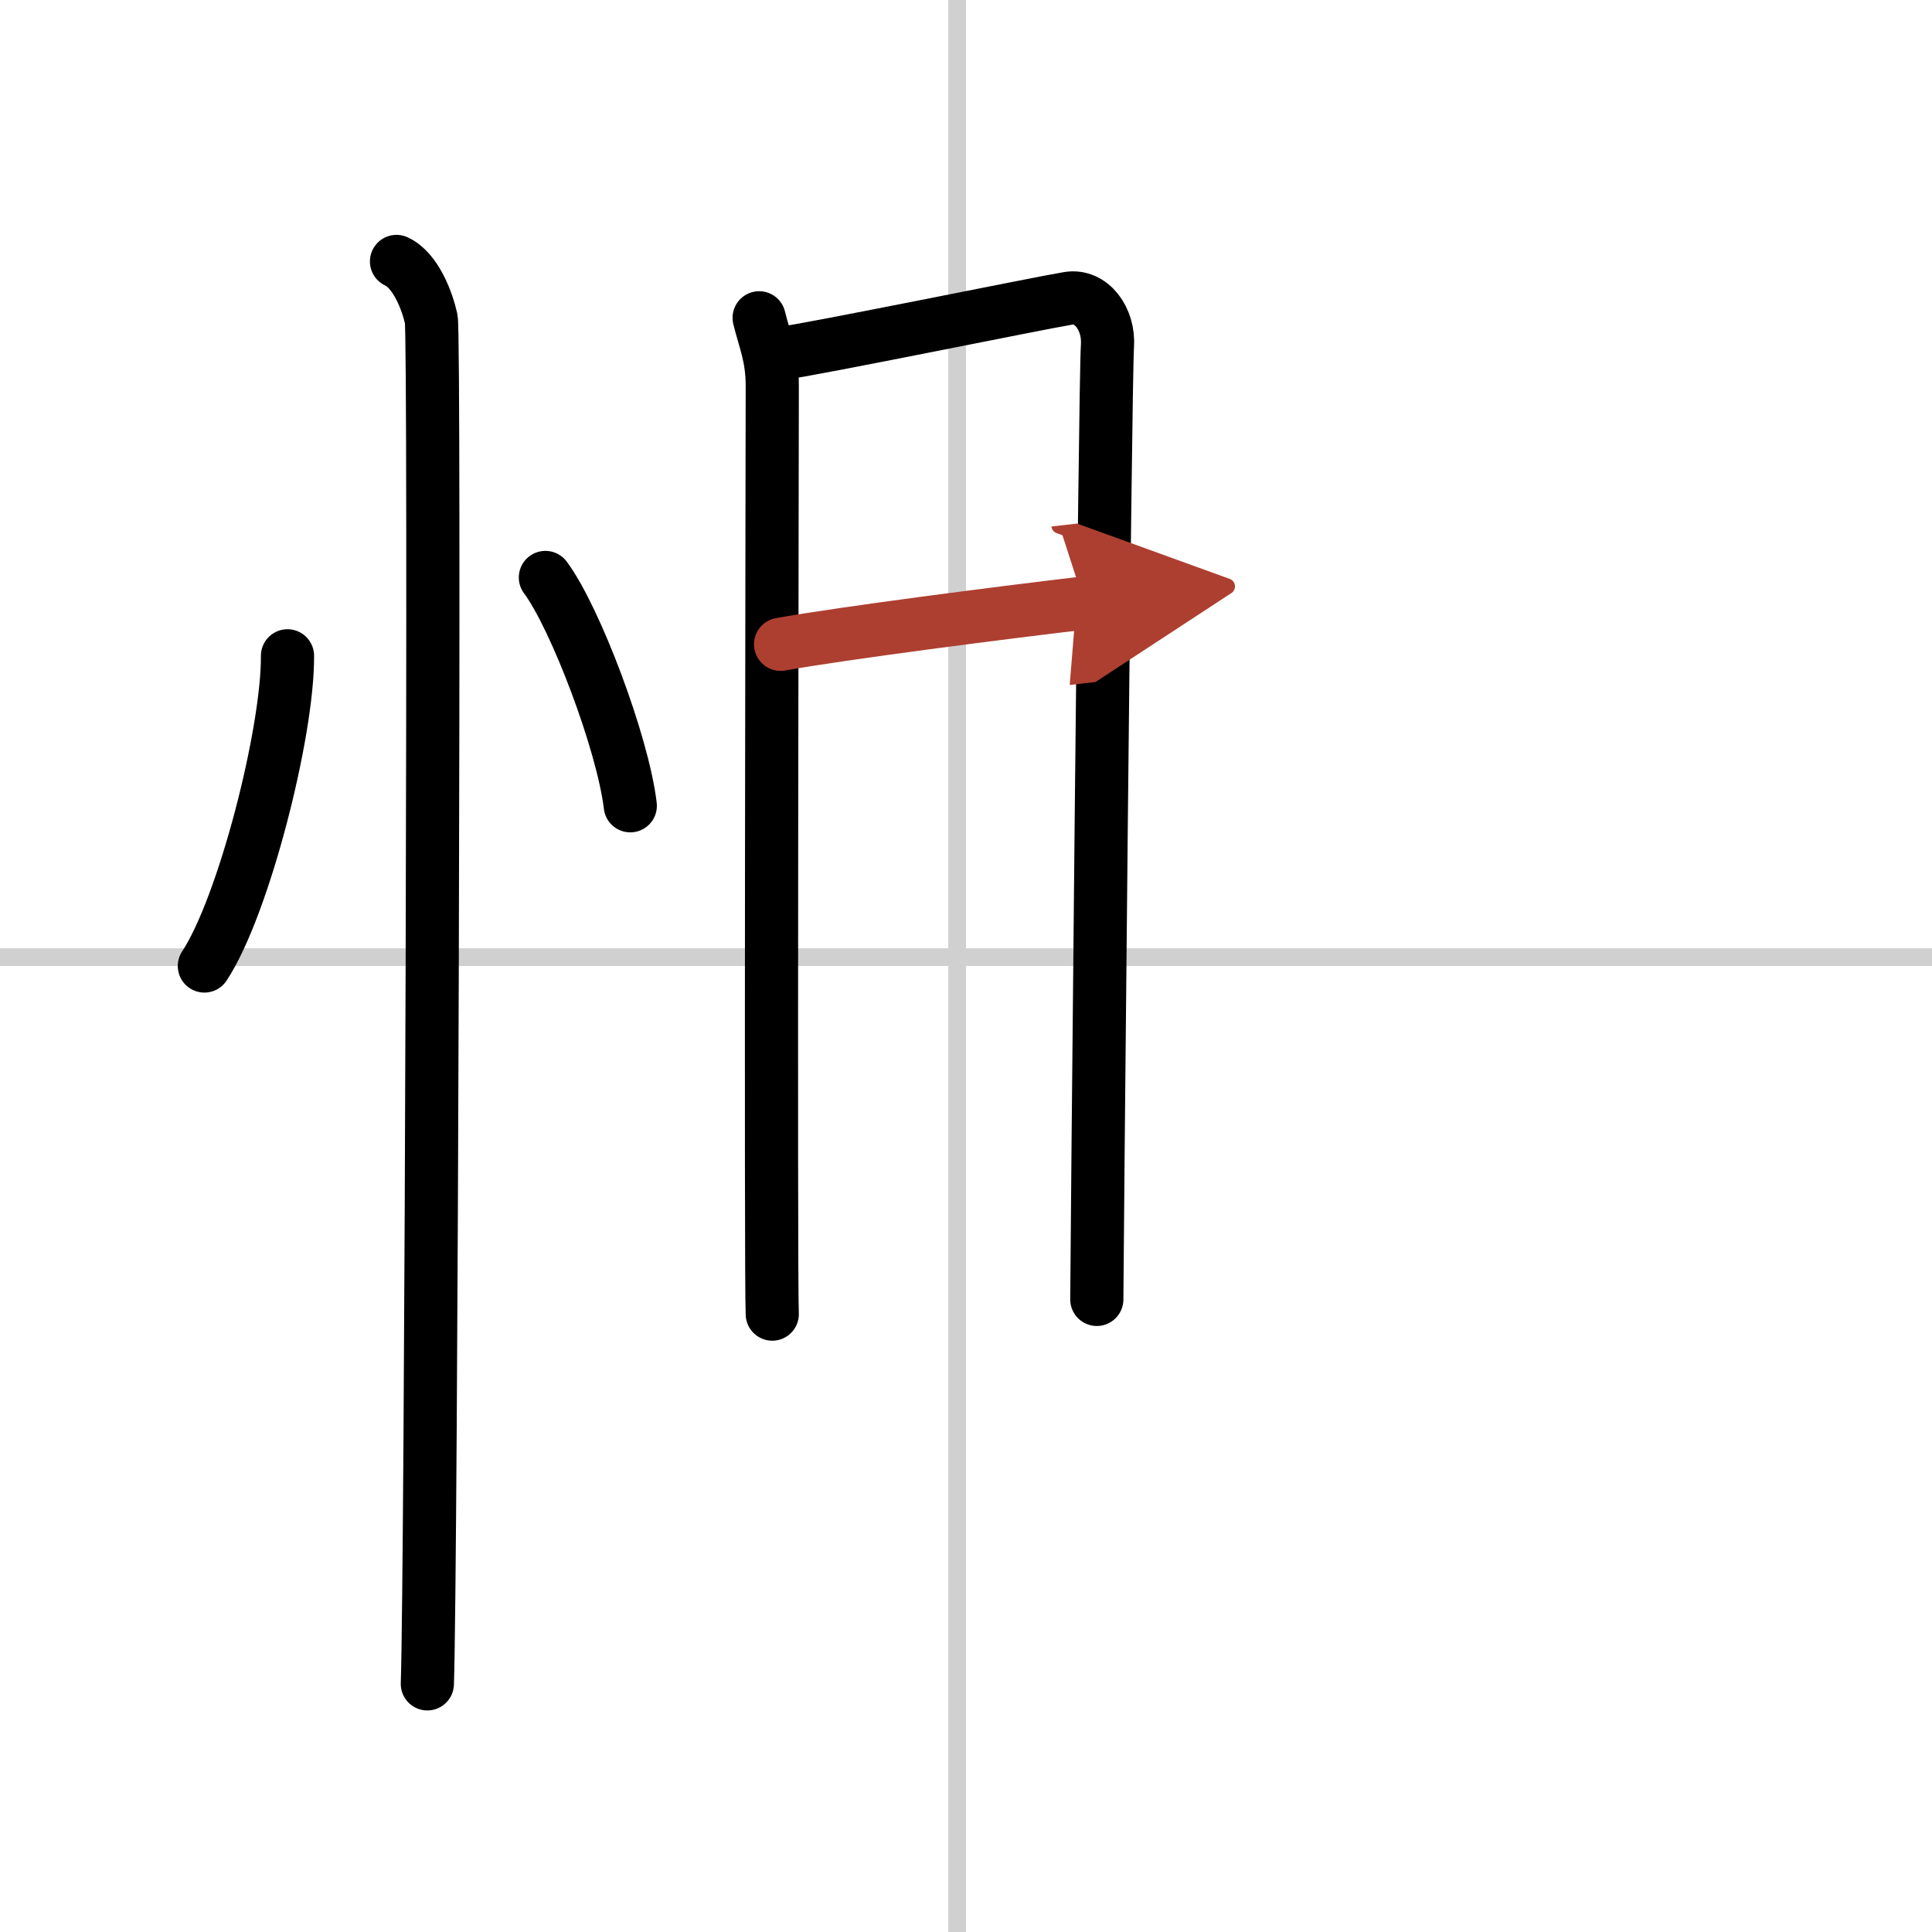
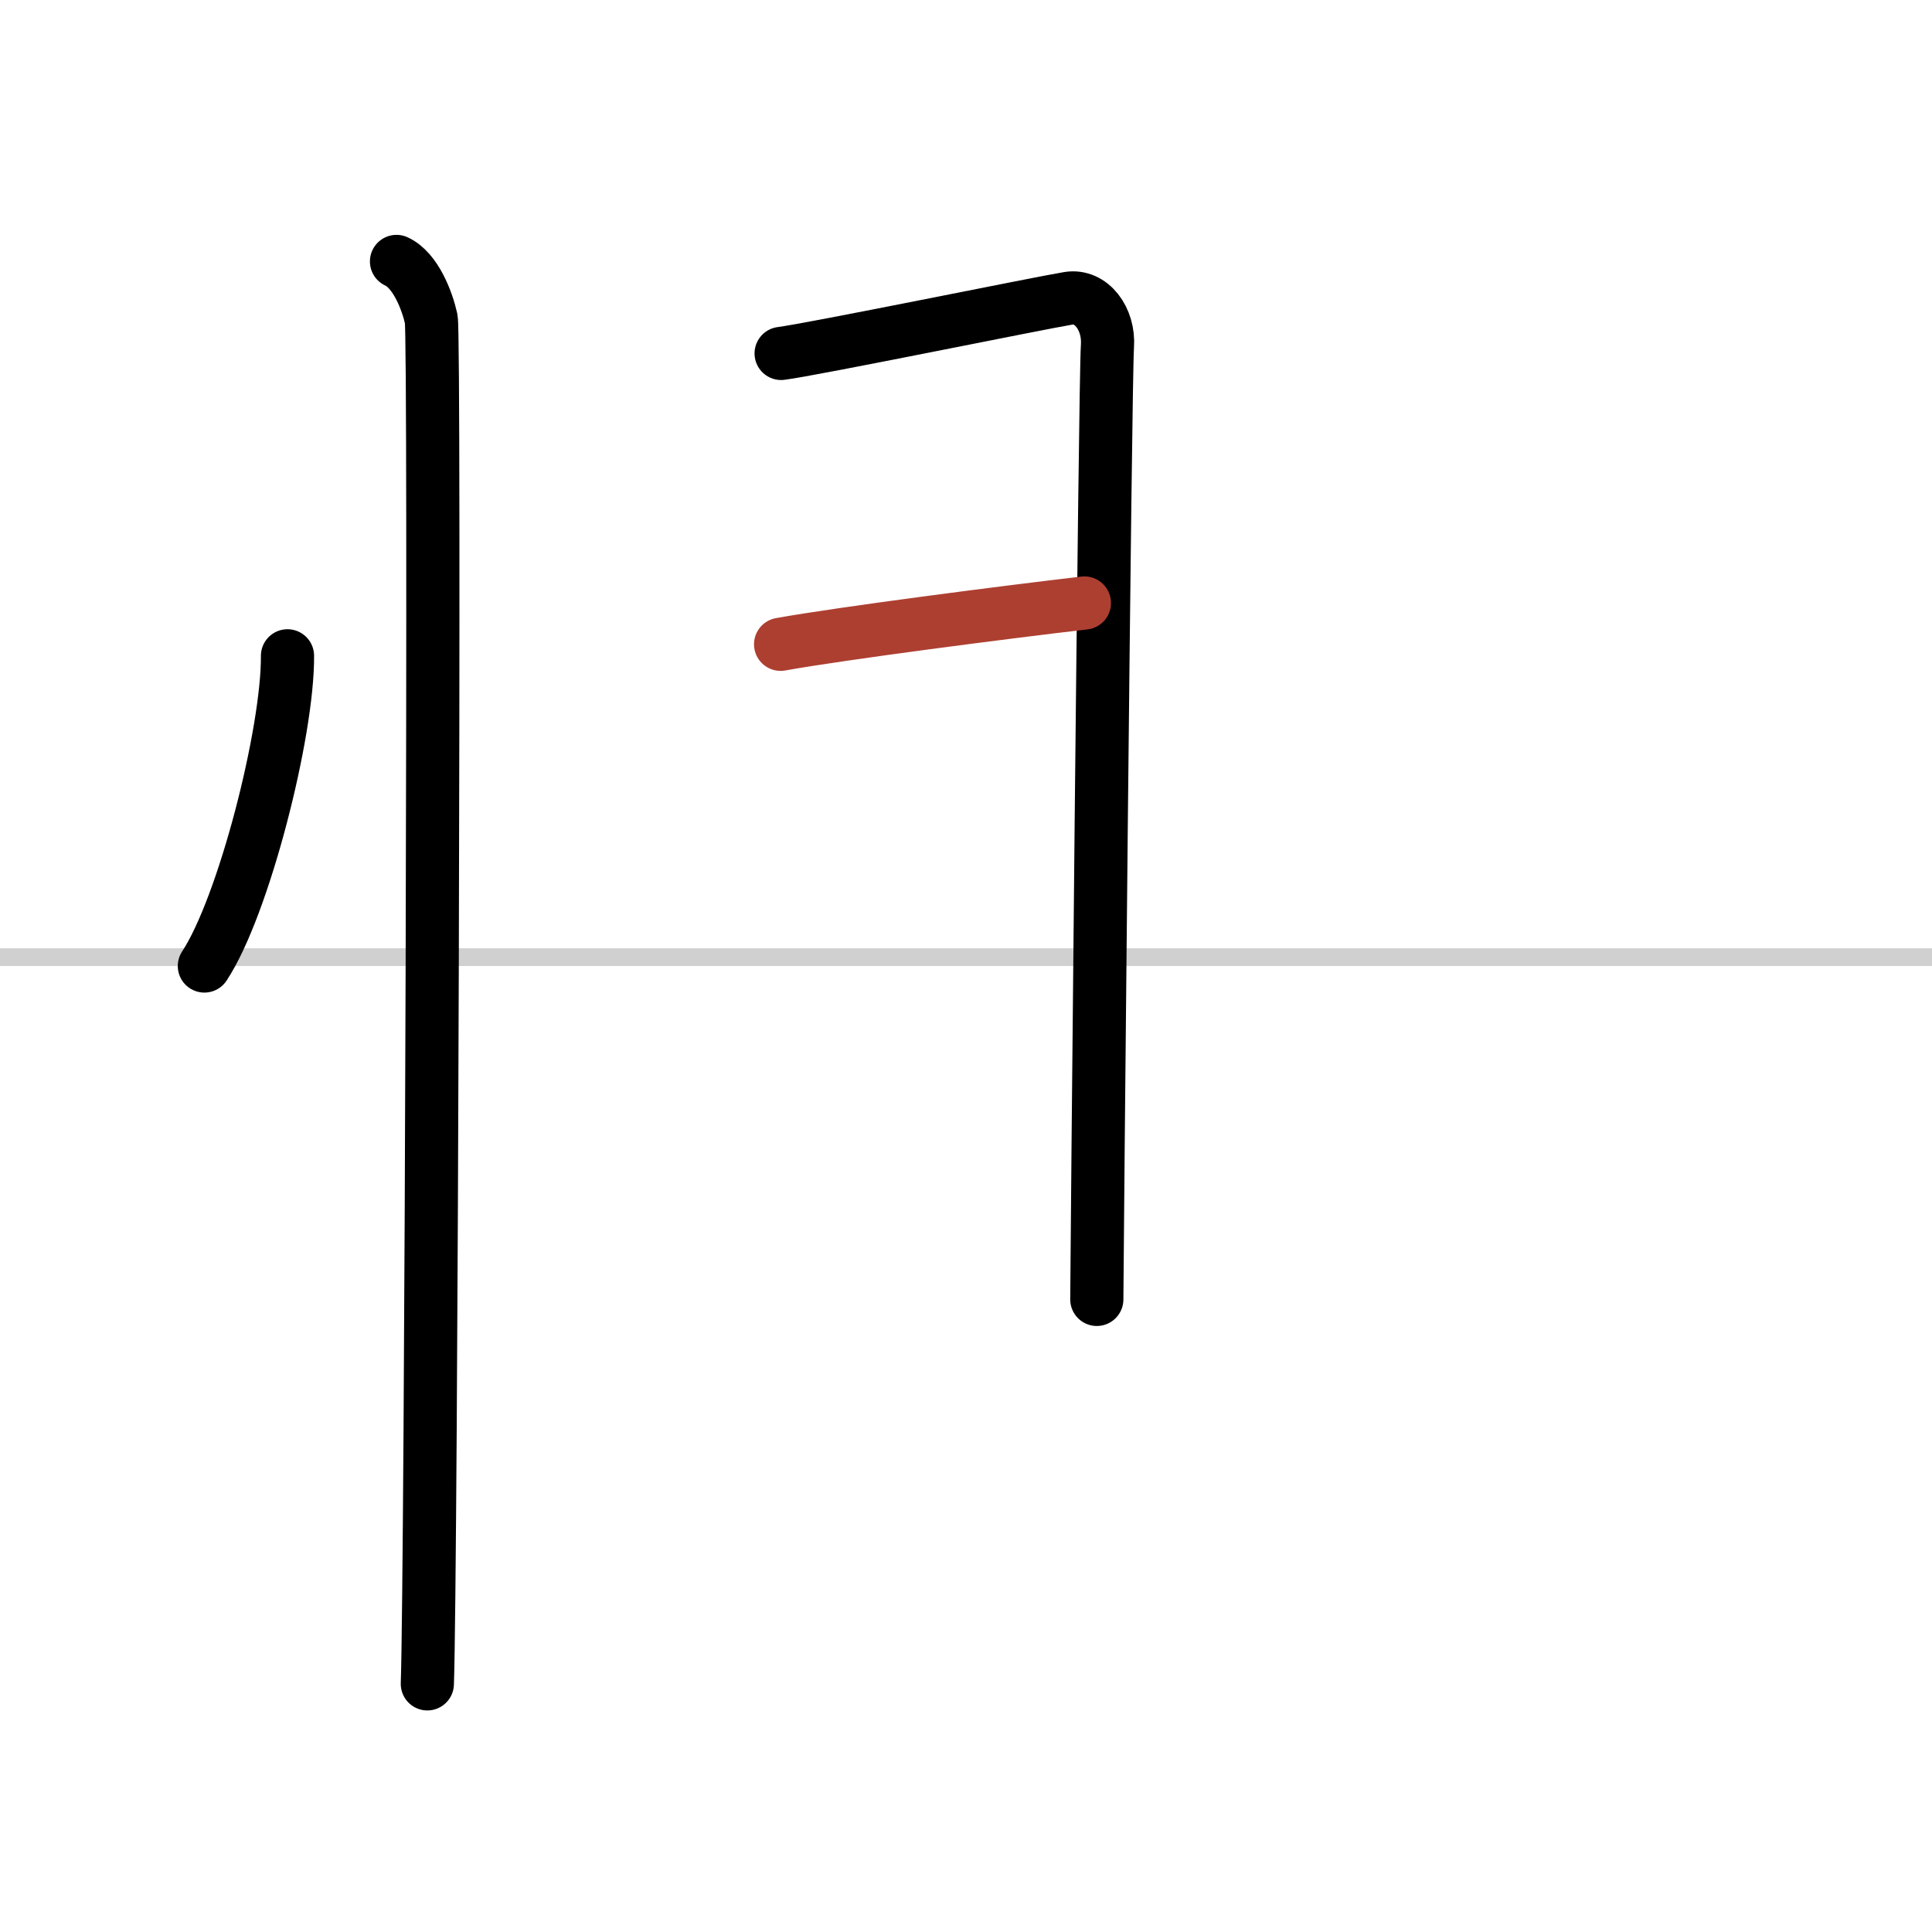
<svg xmlns="http://www.w3.org/2000/svg" width="400" height="400" viewBox="0 0 109 109">
  <defs>
    <marker id="a" markerWidth="4" orient="auto" refX="1" refY="5" viewBox="0 0 10 10">
-       <polyline points="0 0 10 5 0 10 1 5" fill="#ad3f31" stroke="#ad3f31" />
-     </marker>
+       </marker>
  </defs>
  <g fill="none" stroke="#000" stroke-linecap="round" stroke-linejoin="round" stroke-width="3">
    <rect width="100%" height="100%" fill="#fff" stroke="#fff" />
-     <line x1="54" x2="54" y2="109" stroke="#d0d0d0" stroke-width="1" />
    <line x2="109" y1="54" y2="54" stroke="#d0d0d0" stroke-width="1" />
    <path d="m16.22 37c0.03 4.31-2.47 14.14-4.69 17.5" />
-     <path d="m30.77 32.58c1.69 2.27 4.37 9.35 4.79 12.88" />
    <path d="m22.37 14.75c1.09 0.5 1.74 2.25 1.96 3.25s0 70.75-0.22 77" />
-     <path d="m42.83 17.93c0.3 1.25 0.74 2.17 0.74 3.83s-0.1 50.72 0 52.38" />
    <path d="m44.07 19.94c1.7-0.21 14.66-2.86 16.21-3.11 1.29-0.21 2.31 1.16 2.2 2.7-0.14 1.95-0.6 52.54-0.6 53.78" />
    <path d="m44.04 36.35c3.52-0.63 12.67-1.81 17.14-2.33" marker-end="url(#a)" stroke="#ad3f31" />
  </g>
</svg>